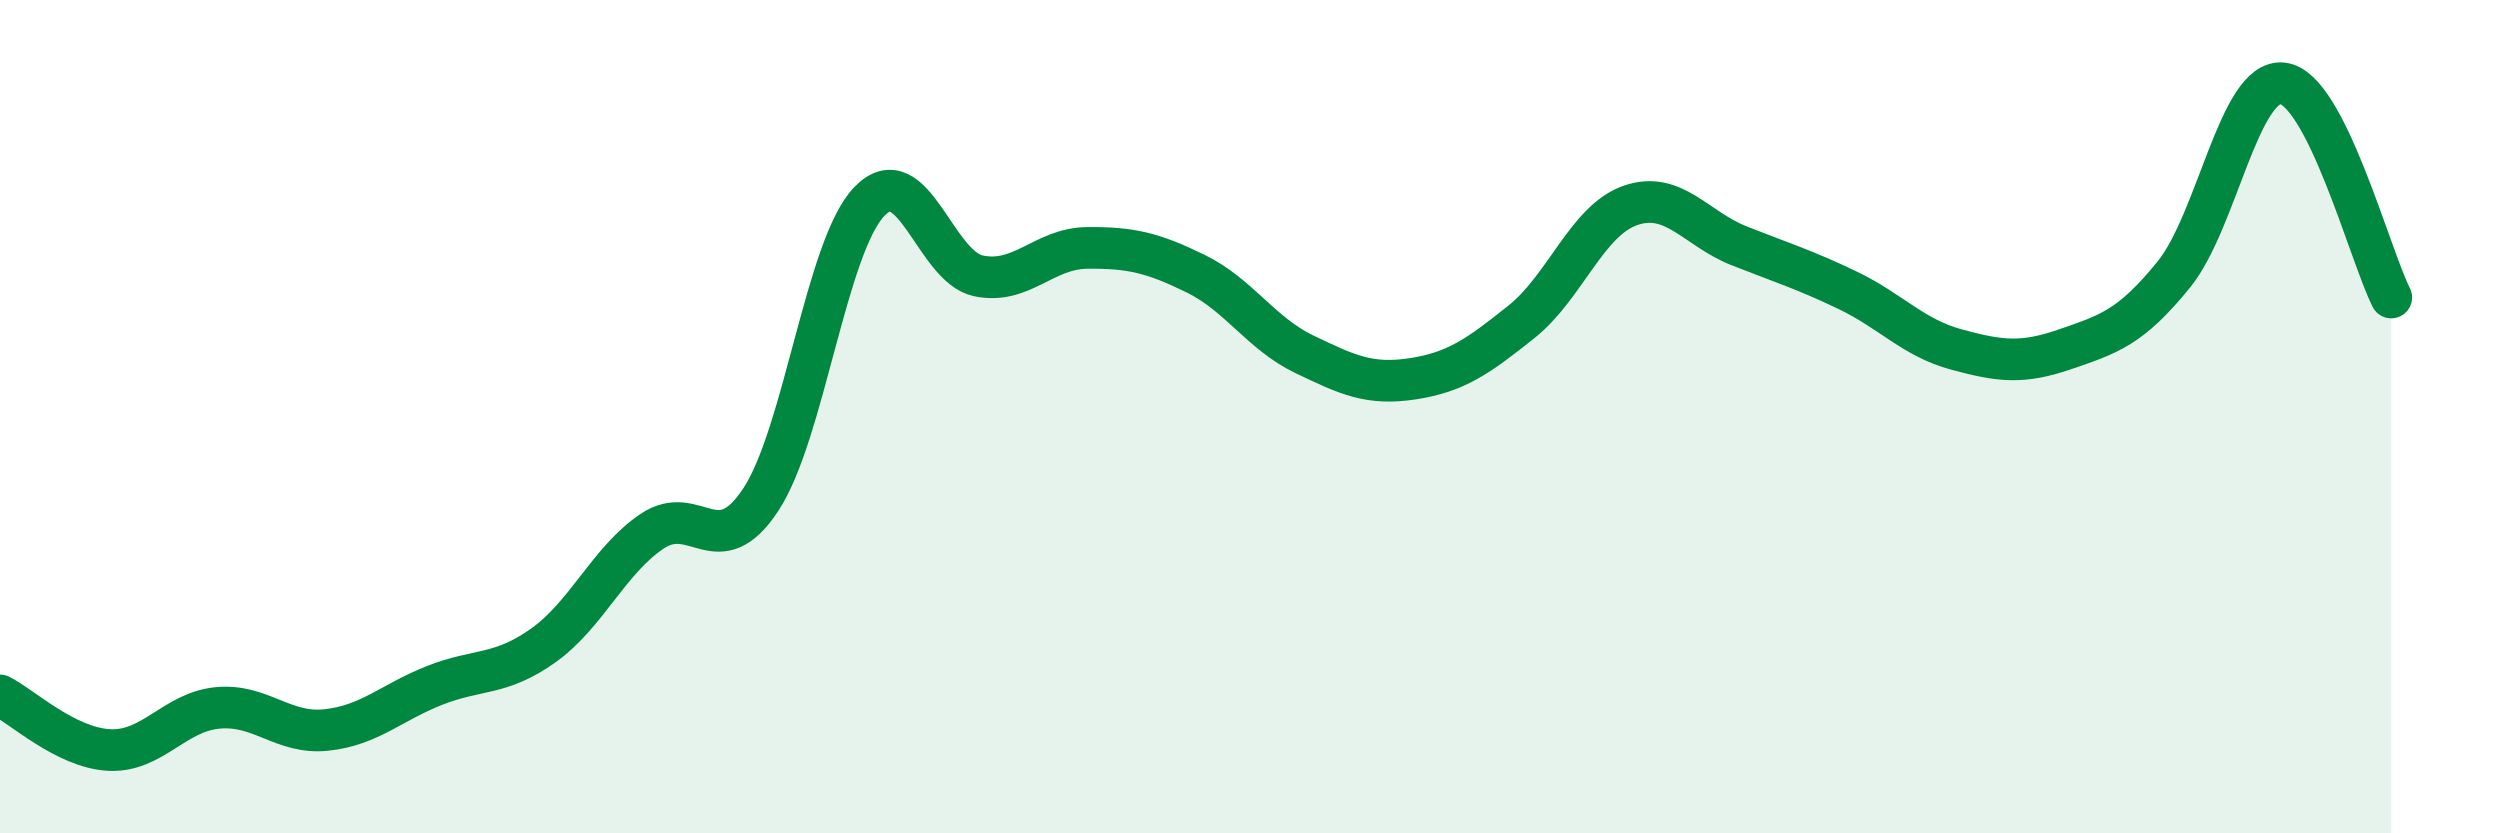
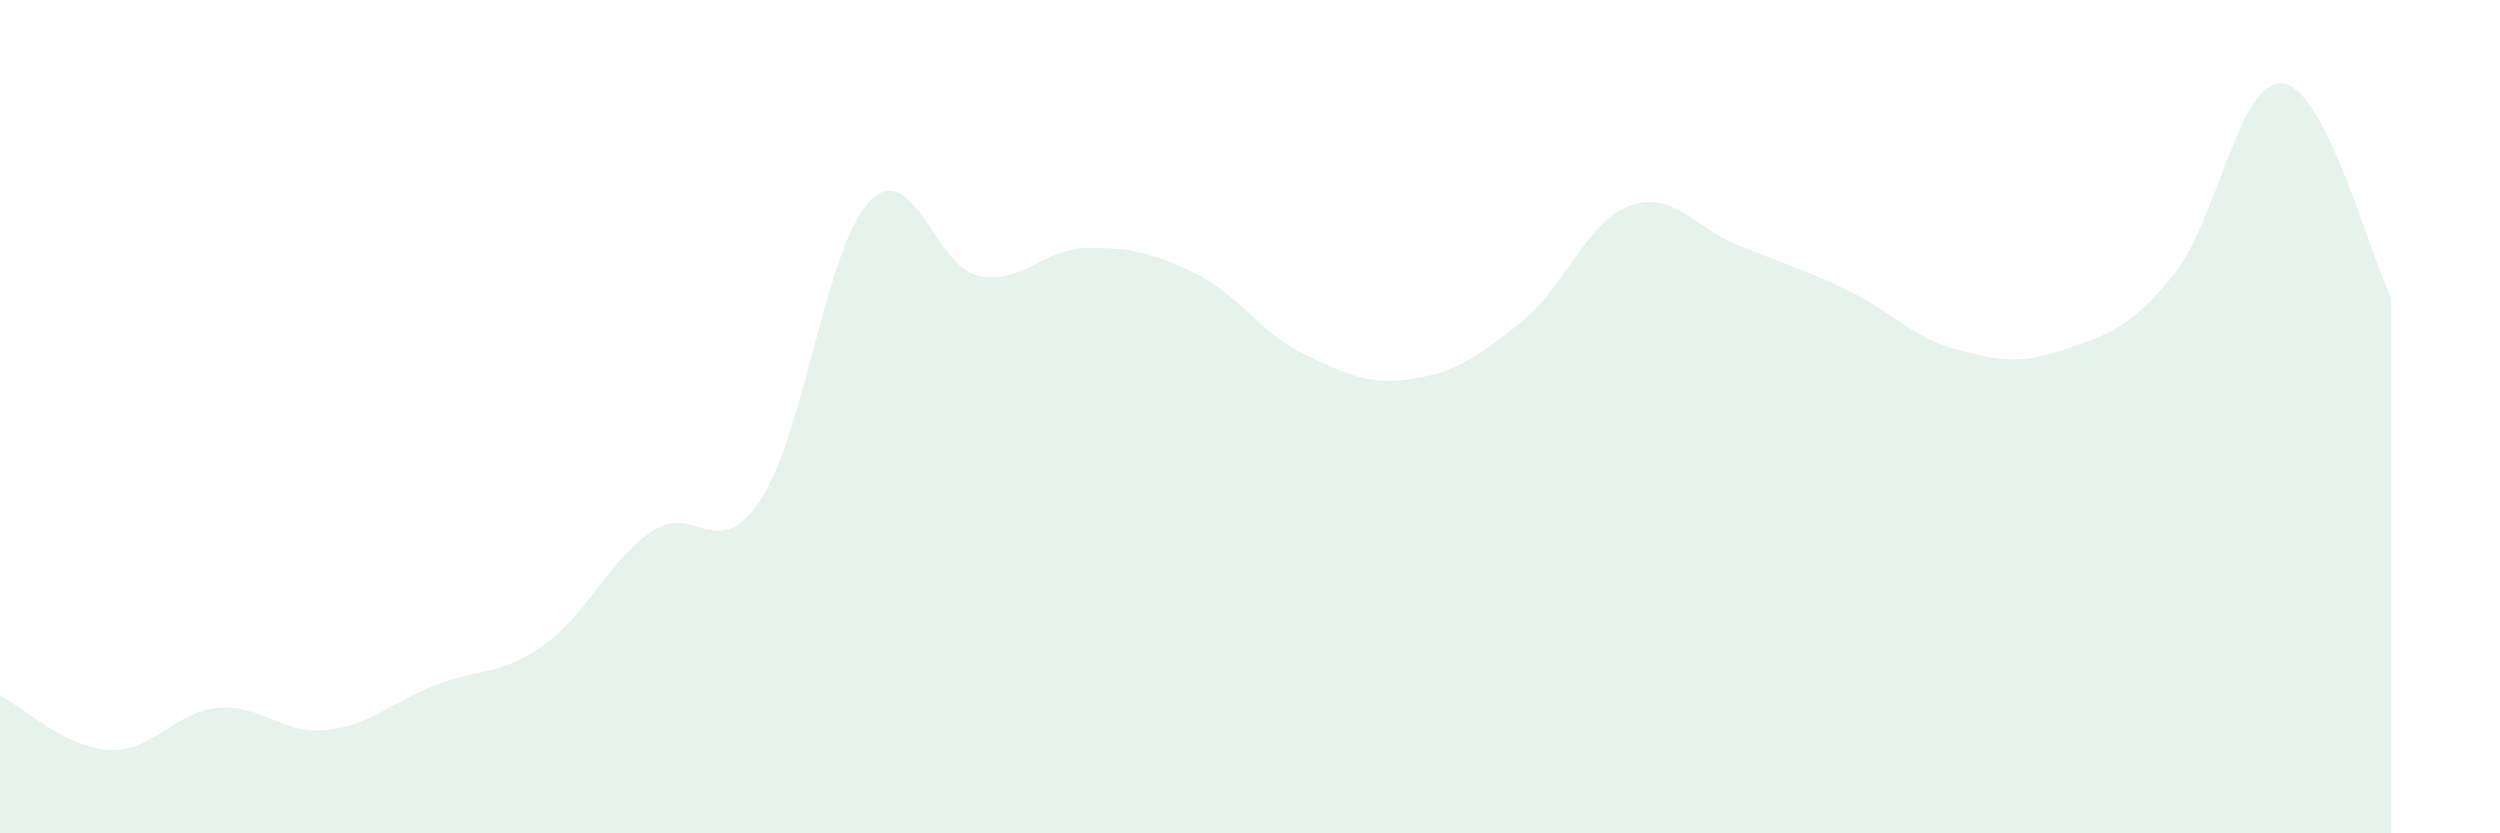
<svg xmlns="http://www.w3.org/2000/svg" width="60" height="20" viewBox="0 0 60 20">
  <path d="M 0,16.69 C 0.52,16.95 1.57,17.94 2.61,18 C 3.65,18.06 4.18,17.09 5.22,16.99 C 6.26,16.89 6.79,17.63 7.83,17.52 C 8.87,17.41 9.39,16.86 10.43,16.45 C 11.47,16.04 12,16.23 13.04,15.49 C 14.08,14.75 14.61,13.45 15.65,12.75 C 16.69,12.05 17.22,13.57 18.26,11.99 C 19.3,10.41 19.83,5.9 20.87,4.83 C 21.91,3.76 22.44,6.4 23.48,6.62 C 24.52,6.84 25.05,5.96 26.09,5.95 C 27.13,5.94 27.66,6.06 28.7,6.57 C 29.74,7.08 30.26,8 31.3,8.5 C 32.34,9 32.87,9.25 33.91,9.09 C 34.95,8.93 35.48,8.55 36.52,7.72 C 37.56,6.89 38.09,5.29 39.13,4.93 C 40.17,4.57 40.7,5.49 41.74,5.9 C 42.78,6.31 43.31,6.47 44.35,6.97 C 45.39,7.47 45.92,8.11 46.96,8.39 C 48,8.67 48.53,8.74 49.57,8.38 C 50.61,8.02 51.13,7.87 52.17,6.59 C 53.21,5.31 53.74,1.89 54.78,2 C 55.82,2.11 56.87,6.11 57.39,7.14L57.39 20L0 20Z" fill="#008740" opacity="0.1" stroke-linecap="round" stroke-linejoin="round" />
-   <path d="M 0,16.69 C 0.52,16.95 1.57,17.94 2.61,18 C 3.65,18.06 4.18,17.09 5.22,16.99 C 6.26,16.89 6.79,17.63 7.83,17.52 C 8.87,17.41 9.39,16.86 10.43,16.45 C 11.47,16.04 12,16.23 13.04,15.49 C 14.08,14.75 14.61,13.45 15.65,12.75 C 16.69,12.05 17.22,13.57 18.26,11.99 C 19.3,10.41 19.83,5.9 20.87,4.83 C 21.91,3.76 22.44,6.4 23.48,6.62 C 24.52,6.84 25.05,5.96 26.09,5.95 C 27.13,5.94 27.66,6.06 28.7,6.57 C 29.74,7.08 30.26,8 31.3,8.5 C 32.34,9 32.87,9.25 33.91,9.09 C 34.95,8.93 35.48,8.55 36.52,7.72 C 37.56,6.89 38.09,5.29 39.13,4.93 C 40.17,4.57 40.7,5.49 41.74,5.9 C 42.78,6.31 43.31,6.47 44.35,6.97 C 45.39,7.47 45.92,8.11 46.96,8.39 C 48,8.67 48.53,8.74 49.57,8.38 C 50.61,8.02 51.13,7.87 52.17,6.59 C 53.21,5.31 53.74,1.89 54.78,2 C 55.82,2.11 56.87,6.11 57.39,7.14" stroke="#008740" stroke-width="1" fill="none" stroke-linecap="round" stroke-linejoin="round" />
</svg>